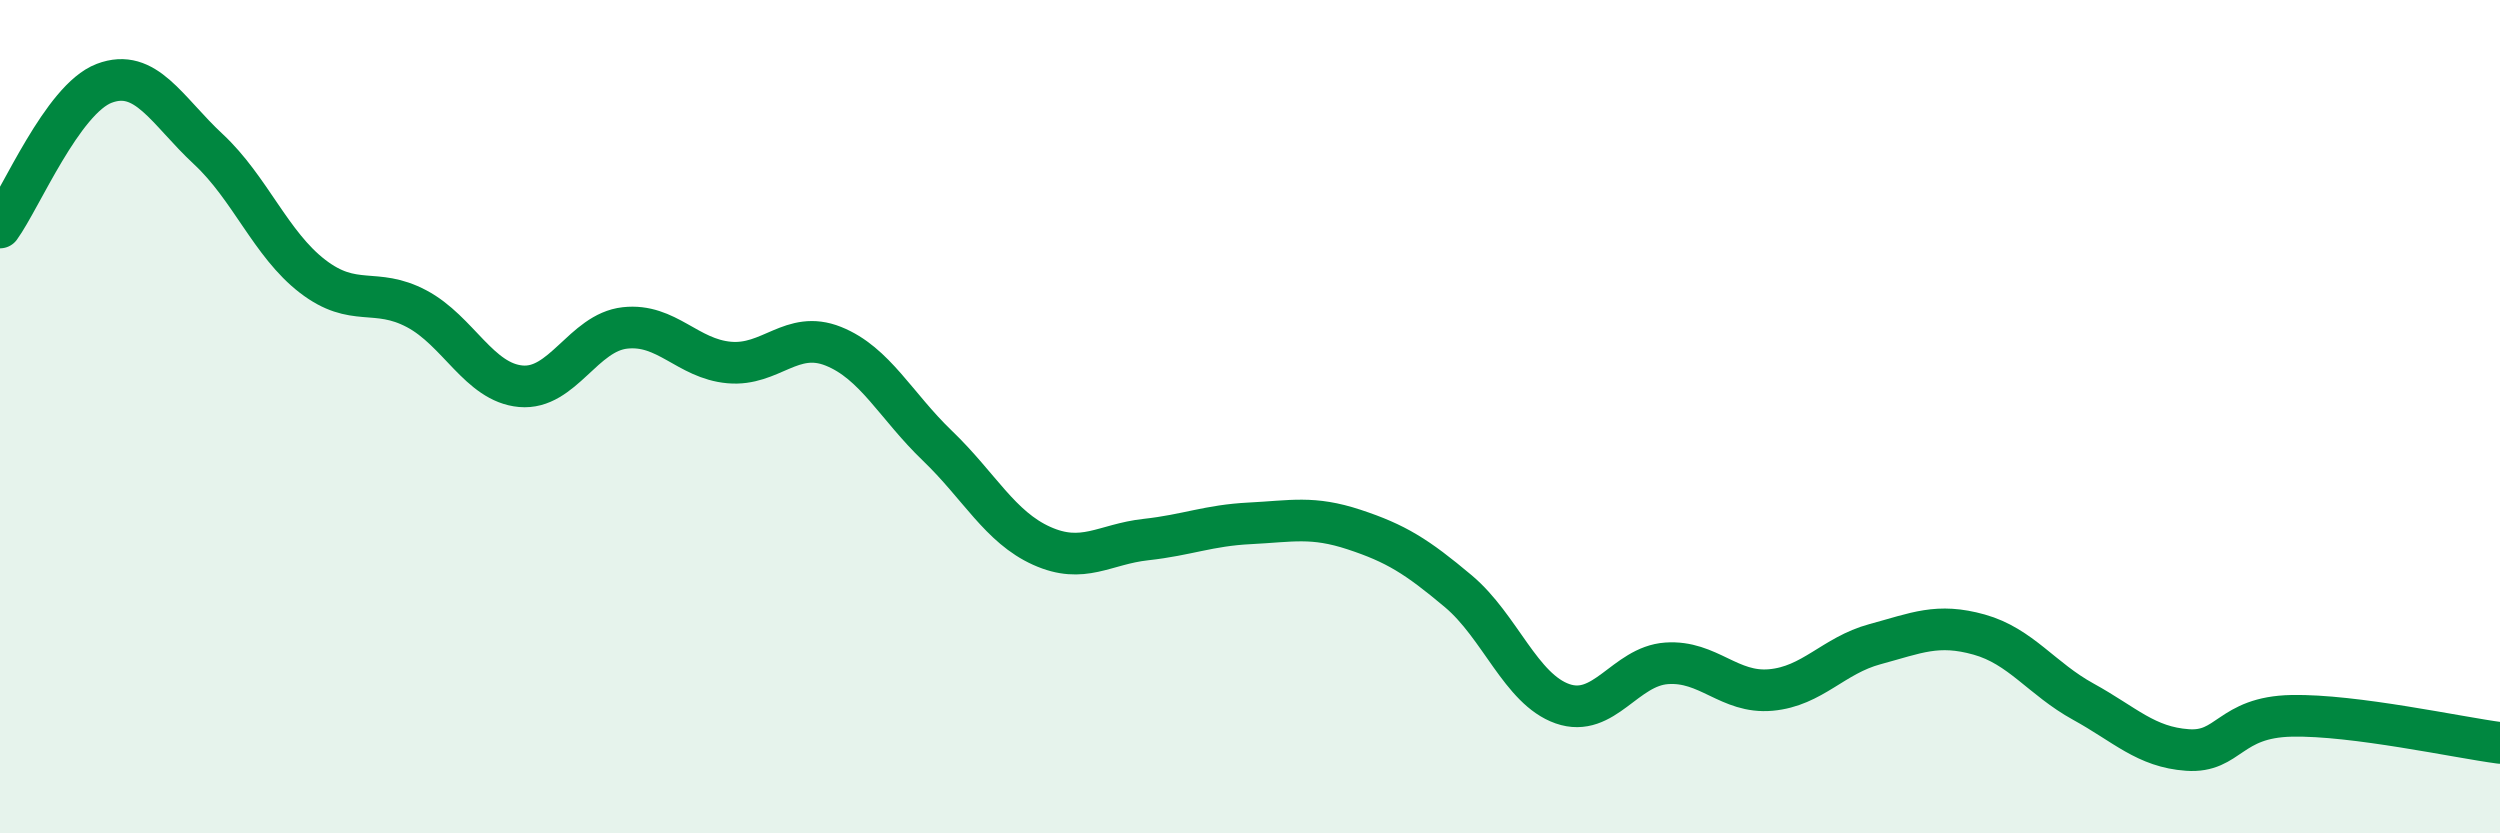
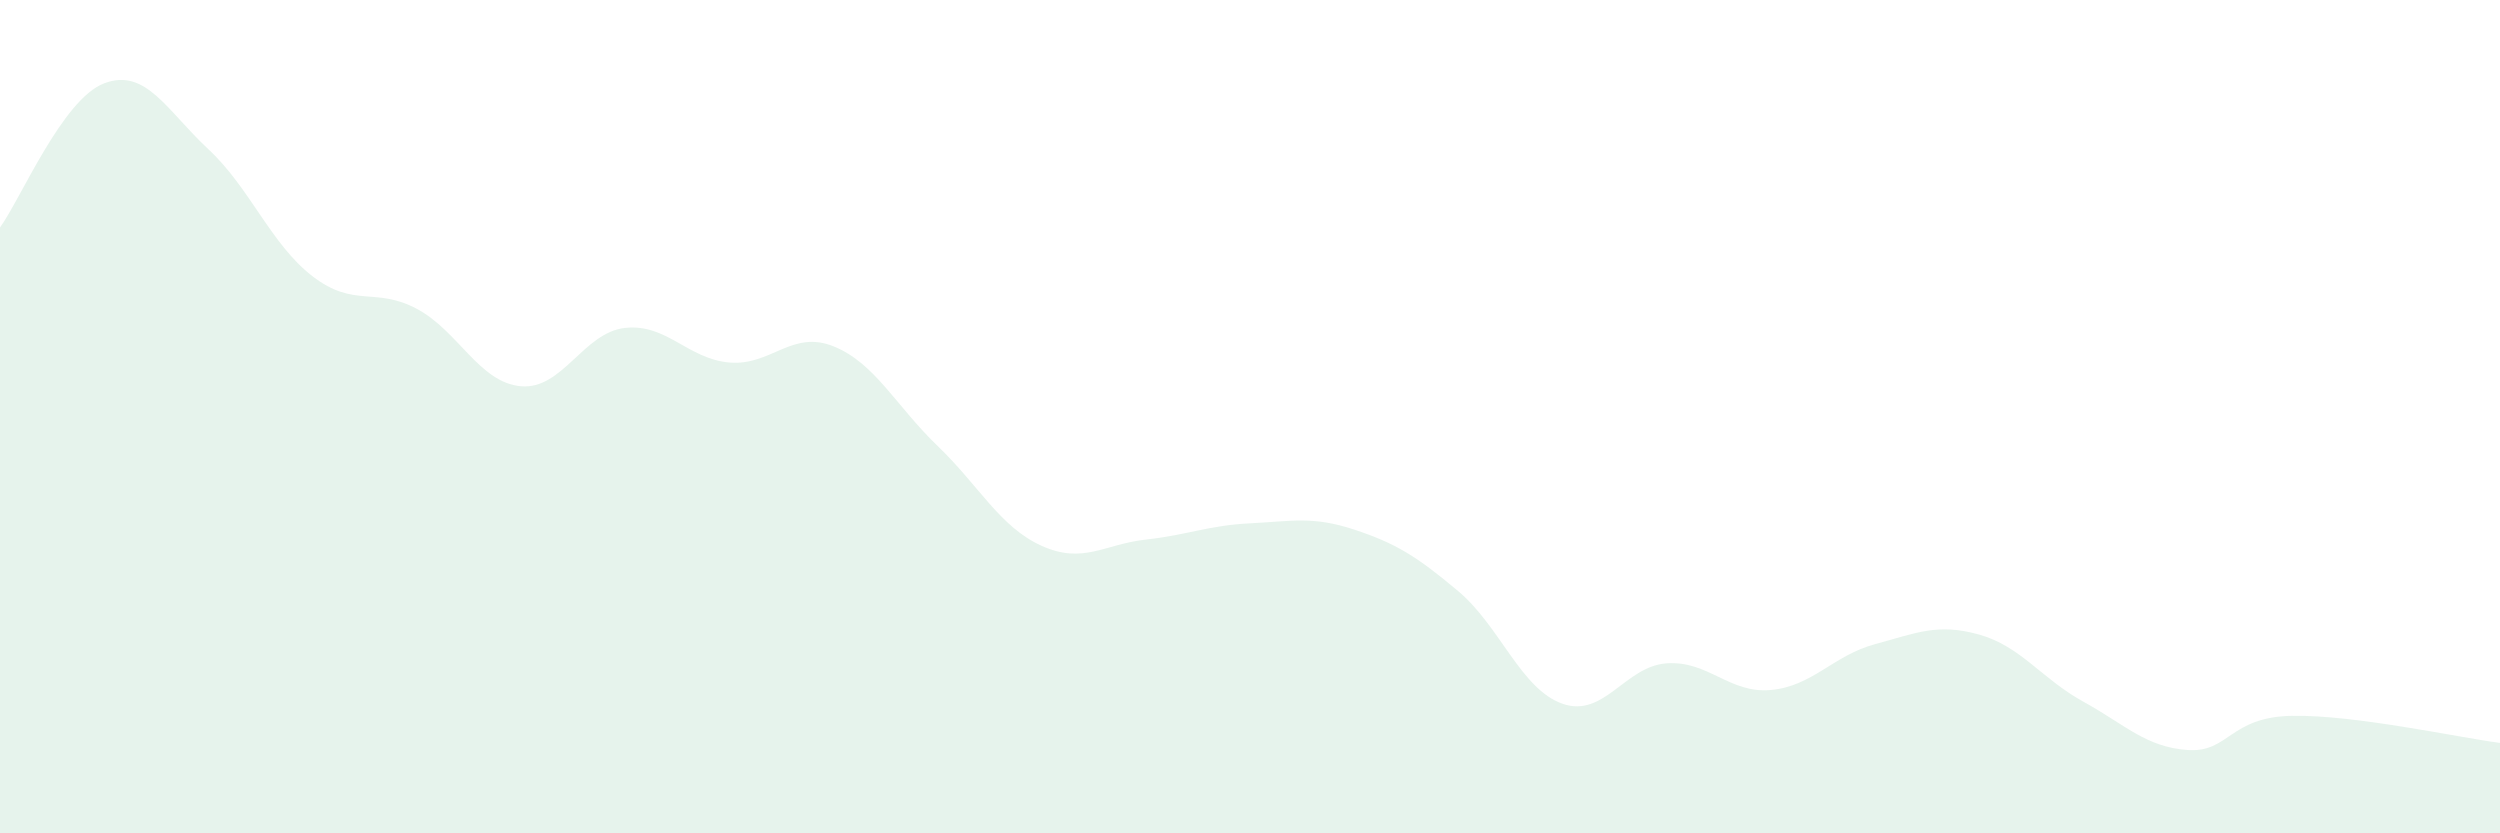
<svg xmlns="http://www.w3.org/2000/svg" width="60" height="20" viewBox="0 0 60 20">
  <path d="M 0,5.46 C 0.5,4.77 1.5,2.38 2.5,2 C 3.5,1.62 4,2.65 5,3.58 C 6,4.51 6.5,5.86 7.5,6.63 C 8.5,7.4 9,6.88 10,7.41 C 11,7.94 11.5,9.18 12.5,9.27 C 13.5,9.36 14,7.98 15,7.87 C 16,7.76 16.5,8.61 17.5,8.7 C 18.5,8.79 19,7.91 20,8.31 C 21,8.71 21.5,9.74 22.5,10.7 C 23.5,11.66 24,12.65 25,13.1 C 26,13.55 26.5,13.06 27.5,12.95 C 28.5,12.84 29,12.61 30,12.56 C 31,12.51 31.5,12.38 32.5,12.71 C 33.5,13.04 34,13.35 35,14.19 C 36,15.03 36.5,16.54 37.5,16.89 C 38.5,17.24 39,15.99 40,15.92 C 41,15.85 41.5,16.65 42.5,16.56 C 43.5,16.47 44,15.73 45,15.46 C 46,15.19 46.5,14.95 47.5,15.23 C 48.5,15.51 49,16.29 50,16.84 C 51,17.39 51.5,17.93 52.5,18 C 53.5,18.07 53.5,17.21 55,17.18 C 56.5,17.15 59,17.7 60,17.83L60 20L0 20Z" fill="#008740" opacity="0.1" stroke-linecap="round" stroke-linejoin="round" />
-   <path d="M 0,5.46 C 0.5,4.77 1.5,2.38 2.5,2 C 3.5,1.62 4,2.65 5,3.58 C 6,4.51 6.5,5.86 7.5,6.63 C 8.5,7.4 9,6.88 10,7.41 C 11,7.94 11.5,9.18 12.5,9.27 C 13.5,9.36 14,7.98 15,7.87 C 16,7.76 16.5,8.61 17.5,8.7 C 18.5,8.79 19,7.91 20,8.31 C 21,8.71 21.5,9.74 22.5,10.7 C 23.5,11.66 24,12.65 25,13.1 C 26,13.55 26.5,13.06 27.5,12.95 C 28.5,12.84 29,12.61 30,12.56 C 31,12.51 31.5,12.38 32.5,12.71 C 33.5,13.04 34,13.35 35,14.19 C 36,15.03 36.5,16.54 37.5,16.89 C 38.5,17.24 39,15.99 40,15.92 C 41,15.85 41.5,16.65 42.5,16.56 C 43.5,16.47 44,15.73 45,15.46 C 46,15.19 46.5,14.95 47.5,15.23 C 48.5,15.51 49,16.29 50,16.84 C 51,17.39 51.5,17.93 52.5,18 C 53.5,18.07 53.5,17.21 55,17.18 C 56.5,17.15 59,17.7 60,17.83" stroke="#008740" stroke-width="1" fill="none" stroke-linecap="round" stroke-linejoin="round" />
</svg>